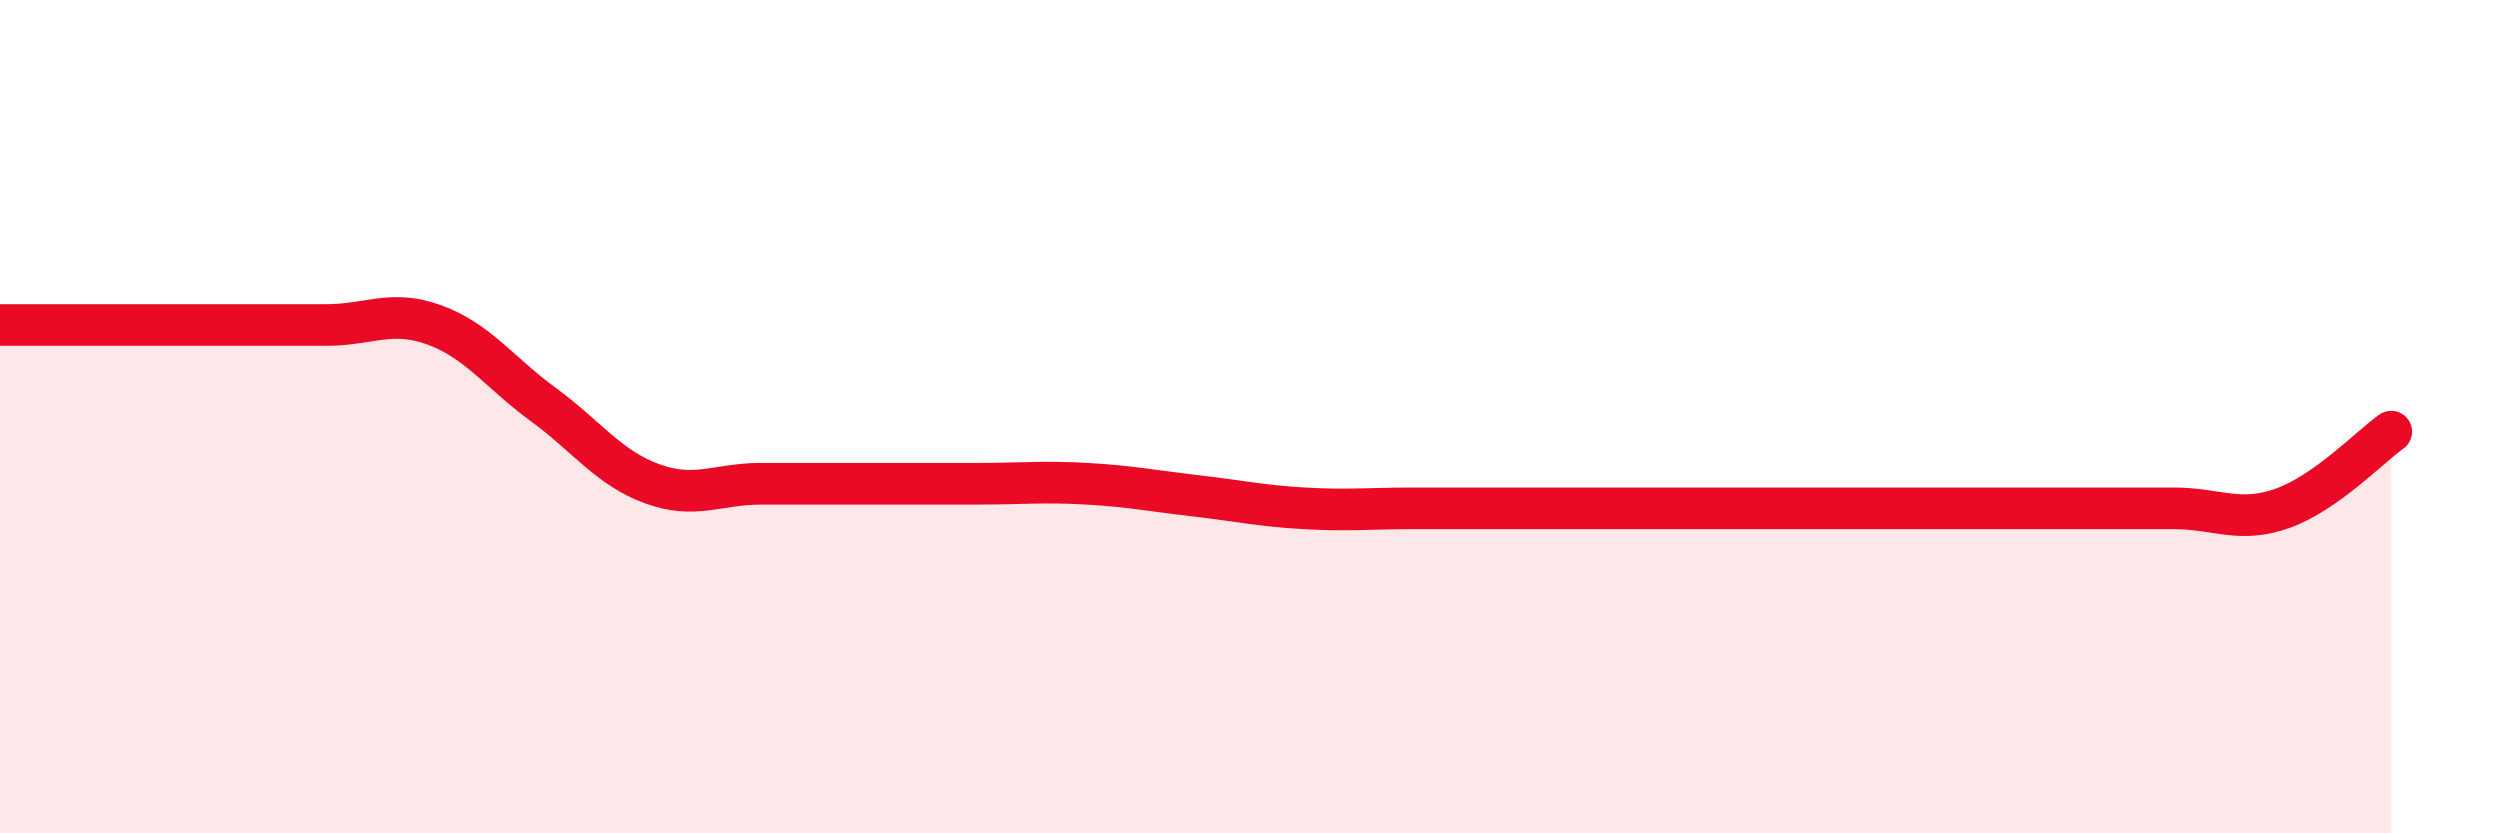
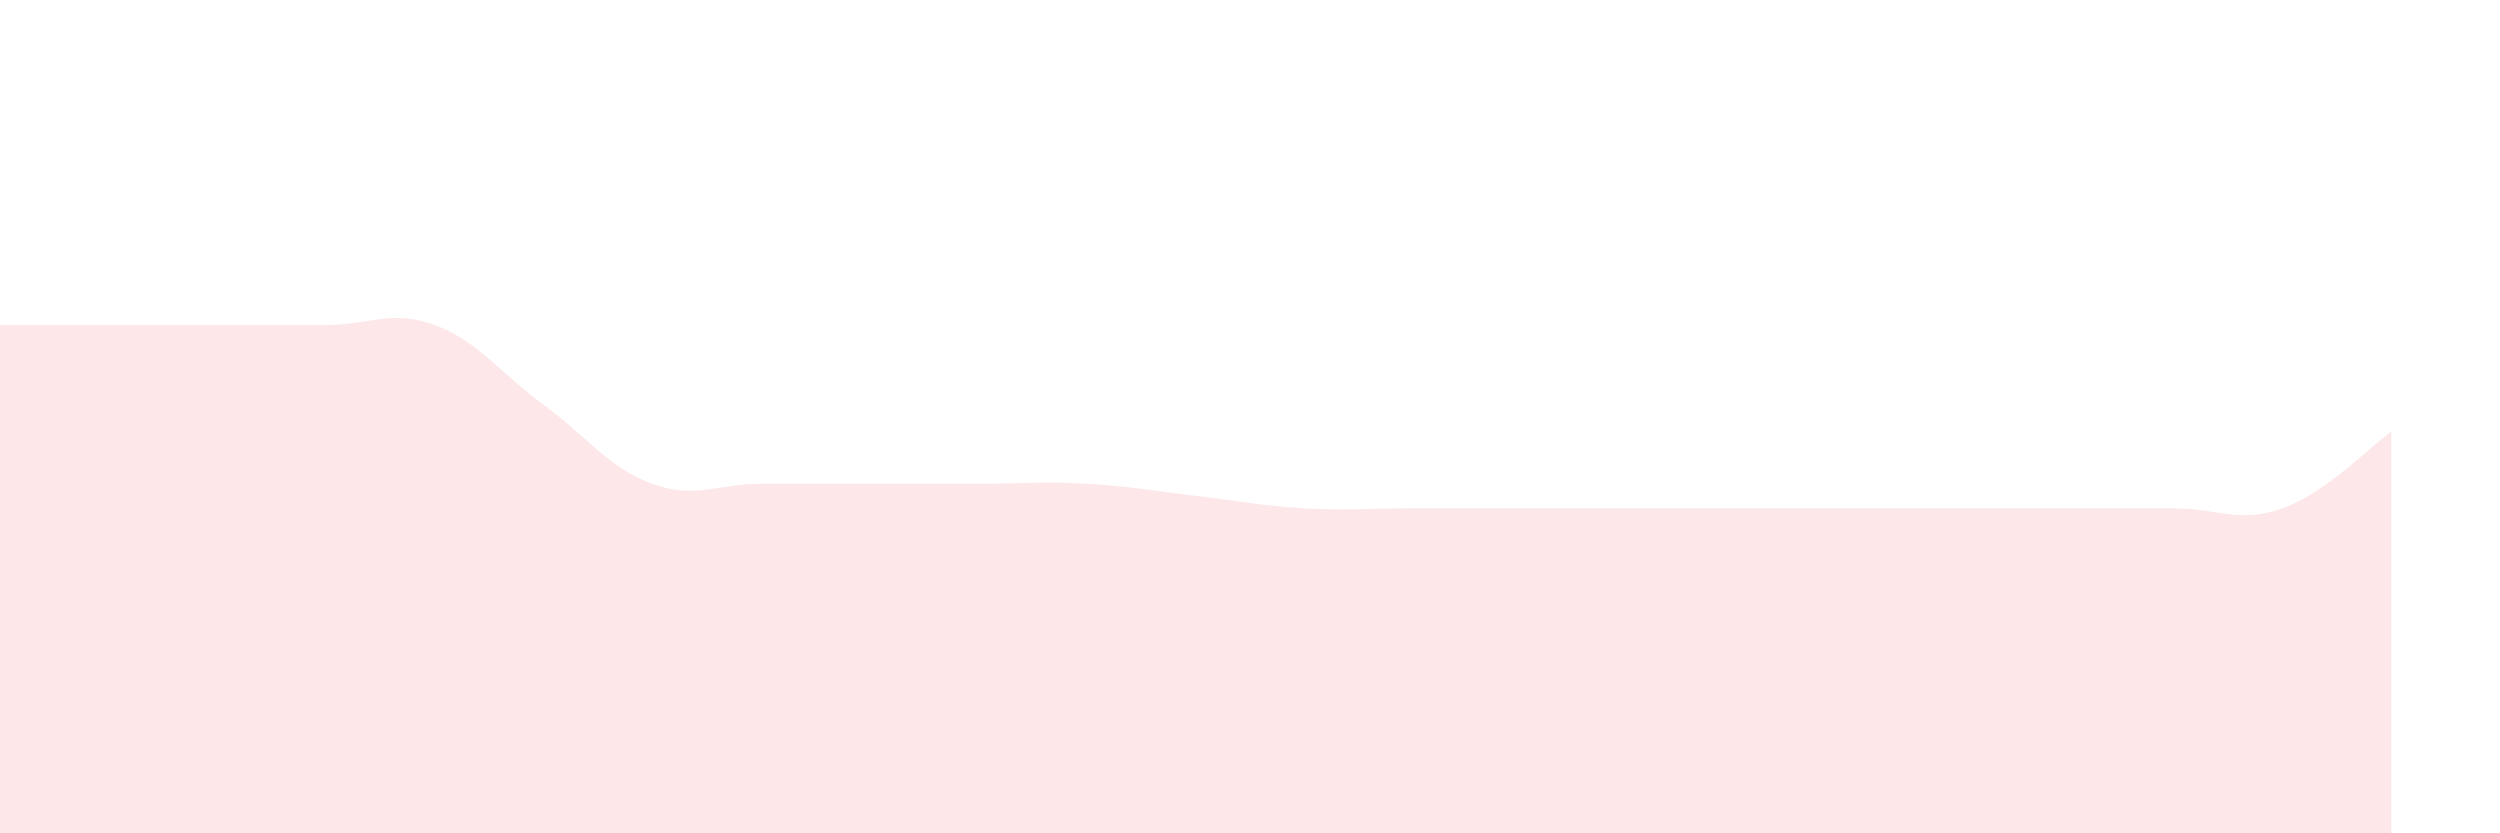
<svg xmlns="http://www.w3.org/2000/svg" width="60" height="20" viewBox="0 0 60 20">
-   <path d="M 0,7.8 C 0.52,7.8 1.57,7.8 2.61,7.8 C 3.65,7.8 4.18,7.8 5.22,7.8 C 6.26,7.8 6.79,7.8 7.83,7.8 C 8.87,7.8 9.39,7.42 10.43,7.8 C 11.47,8.18 12,8.95 13.04,9.71 C 14.08,10.47 14.61,11.23 15.65,11.61 C 16.69,11.99 17.22,11.61 18.26,11.61 C 19.3,11.61 19.83,11.61 20.87,11.61 C 21.91,11.61 22.44,11.61 23.48,11.61 C 24.52,11.61 25.05,11.55 26.09,11.61 C 27.13,11.67 27.66,11.78 28.7,11.9 C 29.74,12.02 30.26,12.14 31.3,12.2 C 32.34,12.26 32.87,12.2 33.91,12.2 C 34.95,12.2 35.48,12.2 36.52,12.2 C 37.56,12.2 38.09,12.2 39.13,12.2 C 40.17,12.2 40.7,12.2 41.74,12.2 C 42.78,12.2 43.31,12.2 44.35,12.2 C 45.39,12.2 45.92,12.2 46.96,12.2 C 48,12.2 48.53,12.2 49.57,12.2 C 50.61,12.2 51.13,12.2 52.17,12.2 C 53.21,12.2 53.74,12.57 54.78,12.2 C 55.82,11.83 56.87,10.73 57.39,10.36L57.39 20L0 20Z" fill="#EB0A25" opacity="0.1" stroke-linecap="round" stroke-linejoin="round" />
-   <path d="M 0,7.8 C 0.52,7.8 1.57,7.8 2.61,7.8 C 3.65,7.8 4.18,7.8 5.22,7.8 C 6.26,7.8 6.79,7.8 7.83,7.8 C 8.87,7.8 9.39,7.42 10.43,7.8 C 11.47,8.18 12,8.95 13.04,9.71 C 14.08,10.47 14.61,11.23 15.65,11.61 C 16.69,11.99 17.22,11.61 18.26,11.61 C 19.3,11.61 19.83,11.61 20.87,11.61 C 21.91,11.61 22.44,11.61 23.48,11.61 C 24.52,11.61 25.05,11.55 26.09,11.61 C 27.13,11.67 27.66,11.78 28.7,11.9 C 29.74,12.02 30.26,12.14 31.3,12.2 C 32.34,12.26 32.87,12.2 33.91,12.2 C 34.95,12.2 35.48,12.2 36.52,12.2 C 37.56,12.2 38.09,12.2 39.13,12.2 C 40.17,12.2 40.7,12.2 41.74,12.2 C 42.78,12.2 43.31,12.2 44.35,12.2 C 45.39,12.2 45.92,12.2 46.96,12.2 C 48,12.2 48.53,12.2 49.57,12.2 C 50.61,12.2 51.13,12.2 52.17,12.2 C 53.21,12.2 53.74,12.57 54.78,12.2 C 55.82,11.83 56.87,10.73 57.39,10.36" stroke="#EB0A25" stroke-width="1" fill="none" stroke-linecap="round" stroke-linejoin="round" />
+   <path d="M 0,7.8 C 0.52,7.8 1.57,7.8 2.61,7.8 C 3.65,7.8 4.18,7.8 5.22,7.8 C 6.26,7.8 6.79,7.8 7.83,7.8 C 8.87,7.8 9.39,7.42 10.43,7.8 C 11.47,8.18 12,8.95 13.04,9.71 C 14.08,10.47 14.61,11.23 15.65,11.61 C 16.69,11.99 17.22,11.61 18.26,11.61 C 21.91,11.61 22.44,11.61 23.48,11.61 C 24.52,11.61 25.05,11.55 26.09,11.61 C 27.13,11.67 27.66,11.78 28.7,11.9 C 29.74,12.02 30.26,12.14 31.3,12.2 C 32.34,12.26 32.87,12.2 33.91,12.2 C 34.95,12.2 35.48,12.2 36.52,12.2 C 37.56,12.2 38.09,12.2 39.13,12.2 C 40.17,12.2 40.7,12.2 41.74,12.2 C 42.78,12.2 43.31,12.2 44.35,12.2 C 45.39,12.2 45.92,12.2 46.96,12.2 C 48,12.2 48.53,12.2 49.57,12.2 C 50.61,12.2 51.13,12.2 52.17,12.2 C 53.21,12.2 53.74,12.57 54.78,12.2 C 55.82,11.83 56.87,10.73 57.39,10.36L57.39 20L0 20Z" fill="#EB0A25" opacity="0.1" stroke-linecap="round" stroke-linejoin="round" />
</svg>